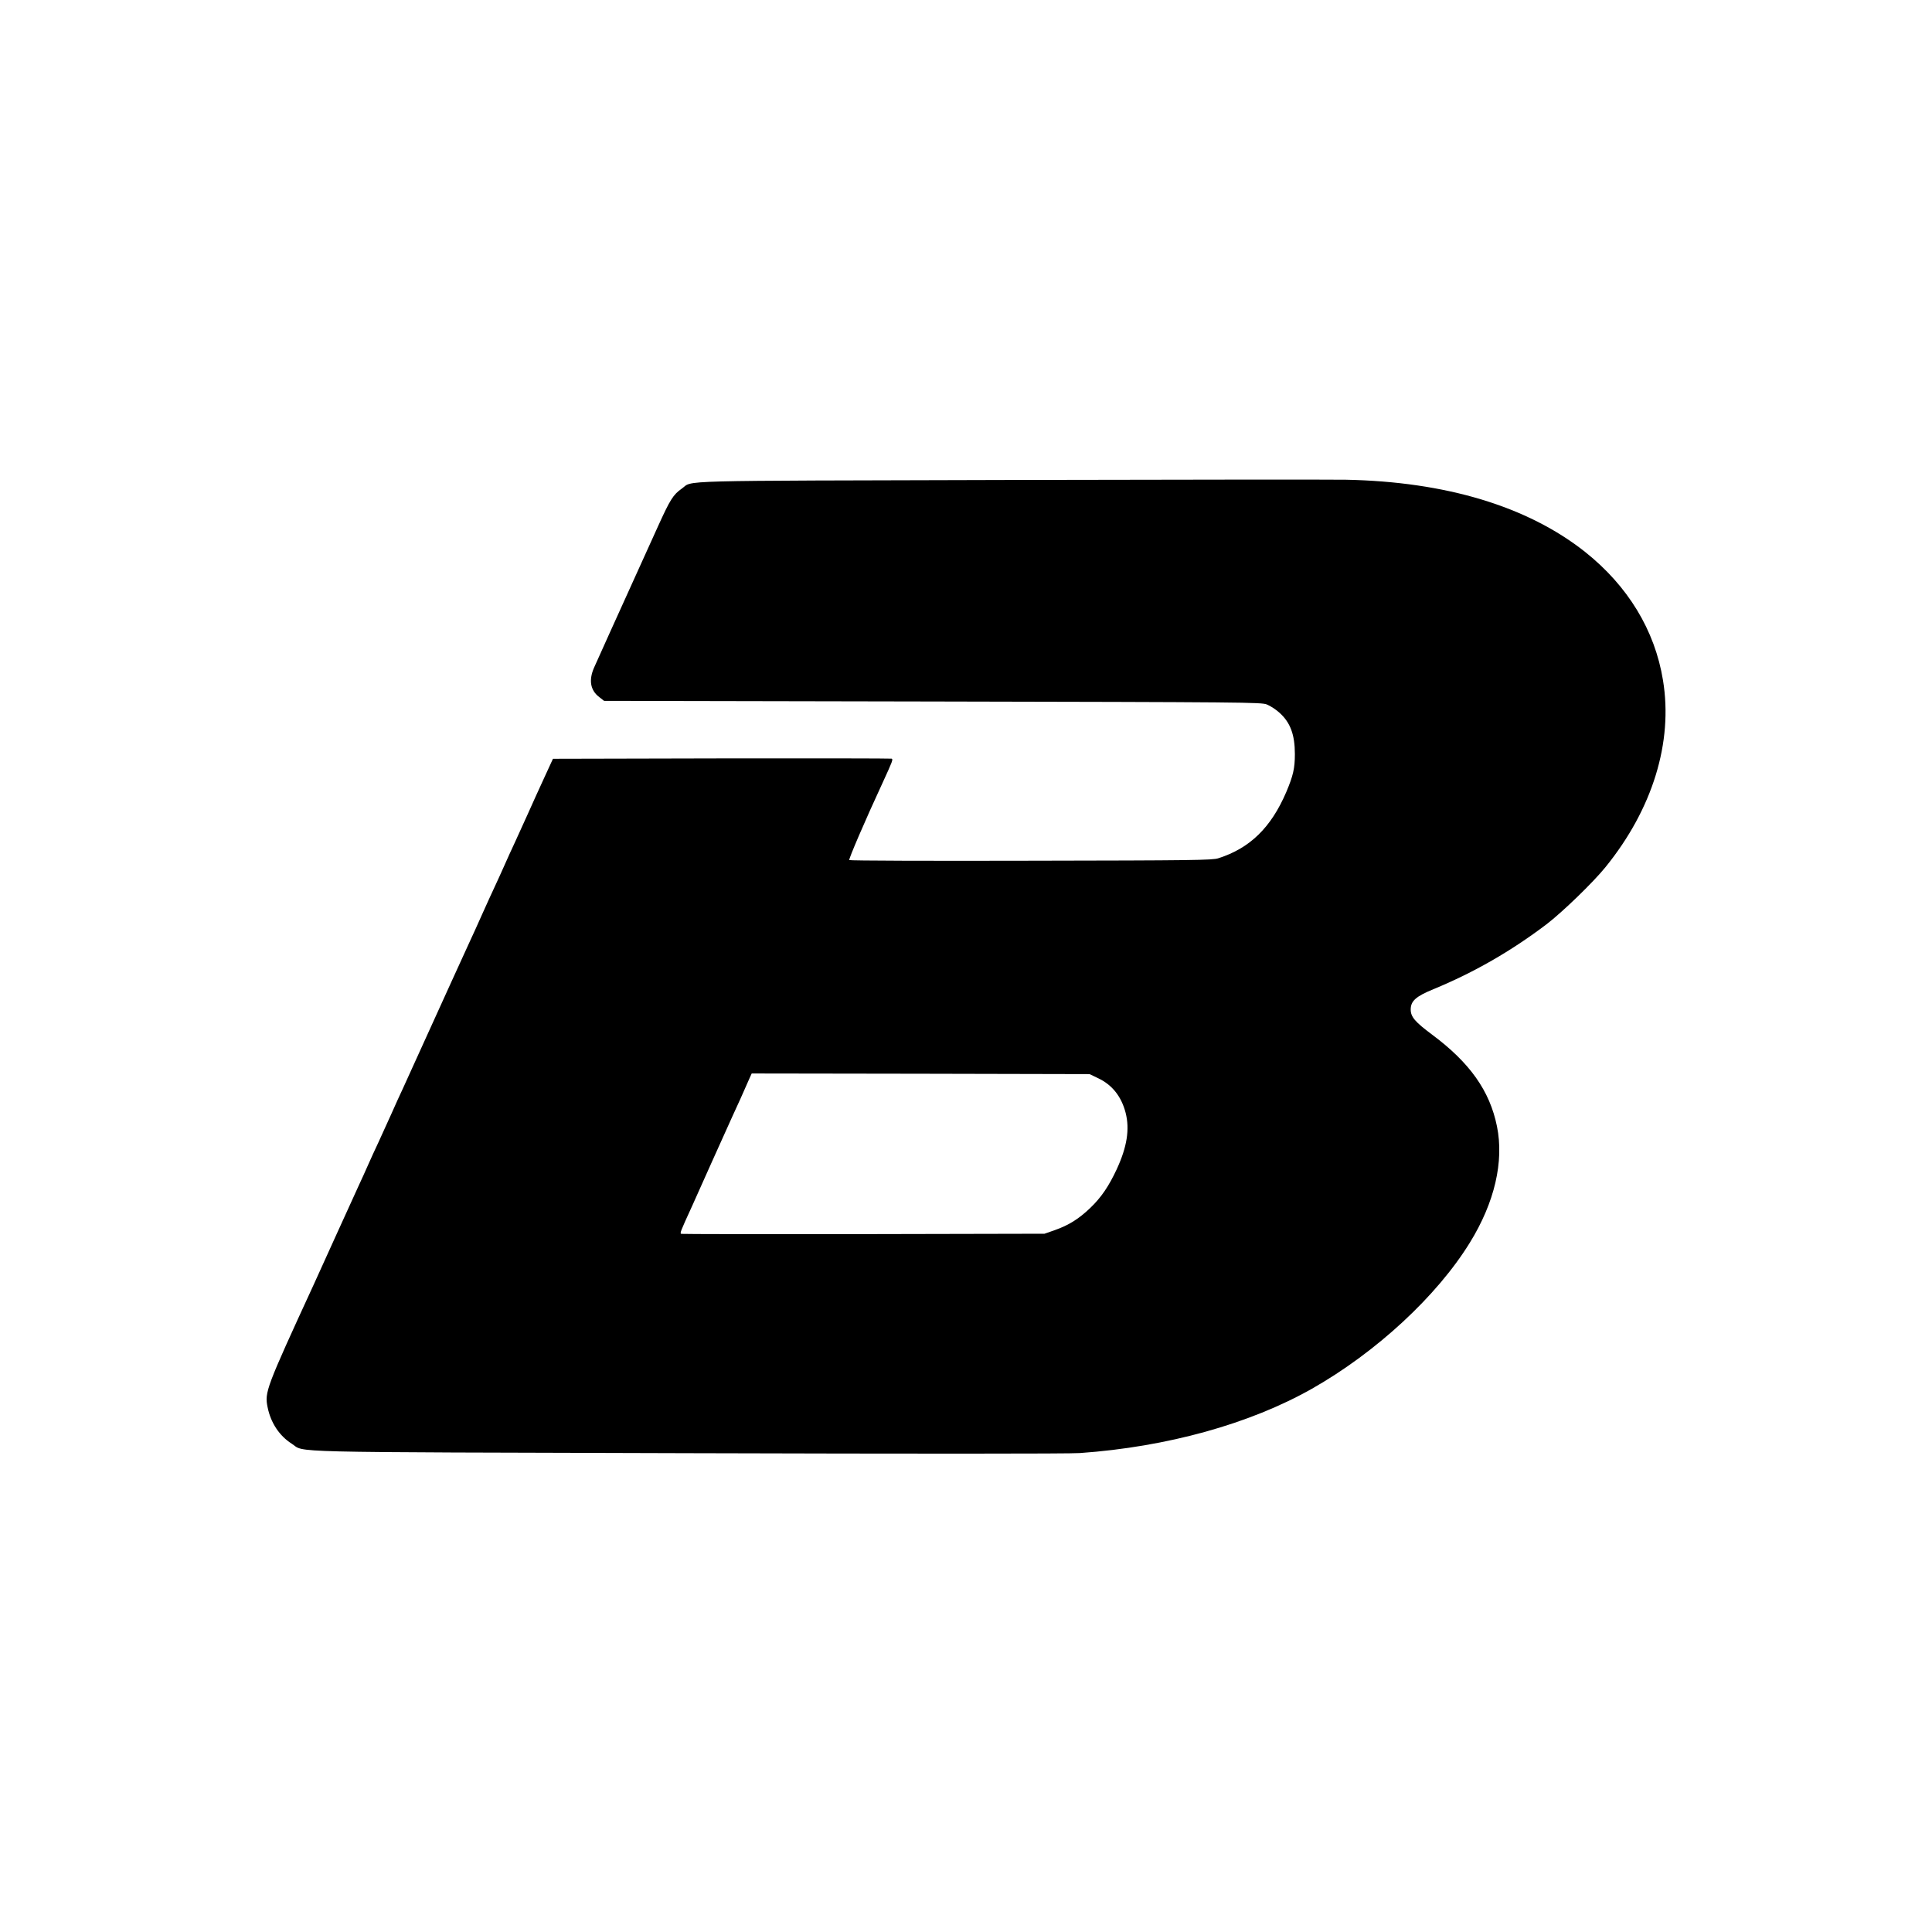
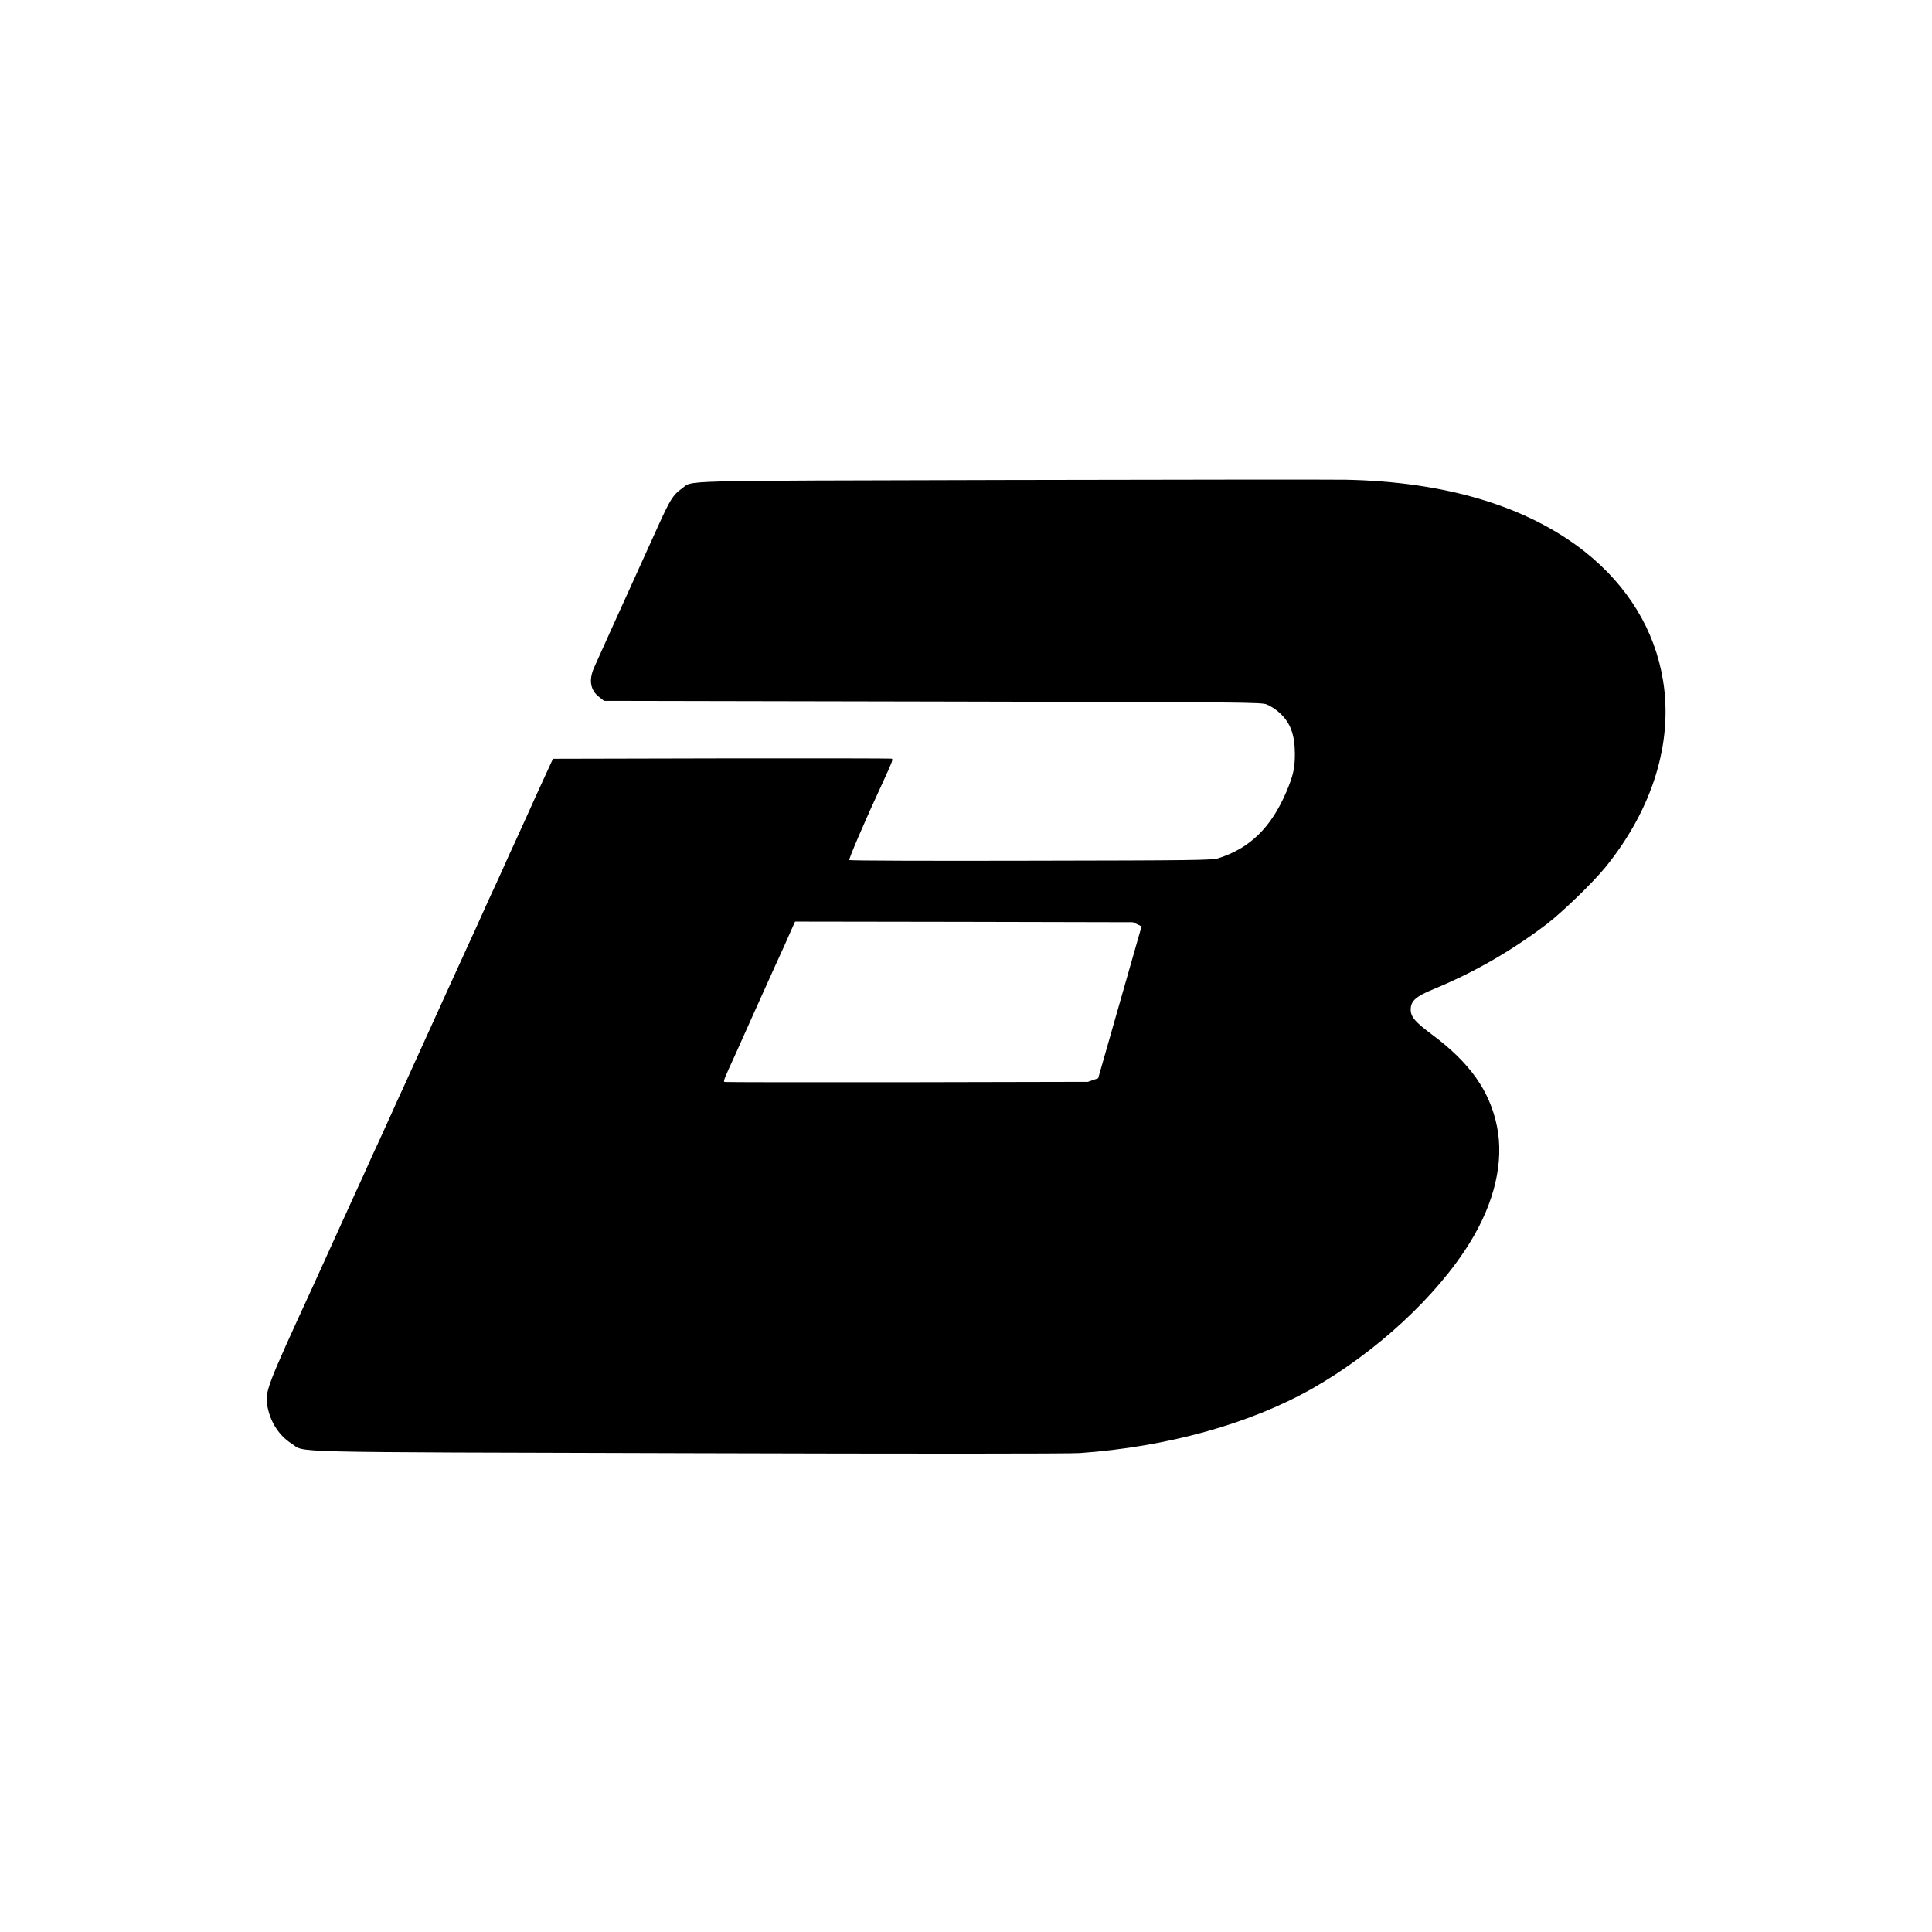
<svg xmlns="http://www.w3.org/2000/svg" version="1.0" width="1501pt" height="1501pt" viewBox="0 0 1501 1501" preserveAspectRatio="xMidYMid meet">
  <g transform="translate(0,1501) scale(0.1,-0.1)" fill="#000000" stroke="none">
-     <path d="M7835 11281 c-2661 -7 -2444 -1 -2538 -67 -67 -47 -91 -86 -184 -291 -190 -419 -276 -609 -373 -823 -56 -124 -113 -250 -126 -280 -41 -96 -27 -174 42 -226 l37 -29 2551 -5 c2448 -5 2553 -6 2598 -23 27 -11 71 -39 98 -64 85 -76 120 -171 120 -322 0 -110 -13 -167 -67 -295 -118 -275 -282 -436 -528 -514 -45 -15 -198 -17 -1454 -19 -773 -2 -1408 0 -1413 5 -6 6 120 301 262 607 73 159 80 176 67 181 -7 2 -601 3 -1322 2 l-1309 -3 -69 -150 c-38 -82 -95 -208 -127 -280 -32 -71 -77 -170 -100 -220 -23 -49 -60 -130 -81 -178 -22 -49 -55 -123 -75 -165 -20 -42 -64 -139 -99 -217 -34 -77 -76 -169 -93 -205 -28 -60 -225 -493 -413 -907 -43 -95 -92 -203 -109 -240 -18 -37 -58 -126 -90 -198 -32 -71 -77 -170 -100 -220 -23 -49 -60 -129 -81 -177 -21 -48 -52 -116 -68 -150 -16 -35 -96 -211 -179 -393 -82 -181 -162 -357 -177 -390 -369 -802 -380 -831 -356 -948 24 -120 91 -222 187 -283 111 -71 -146 -65 3084 -74 1714 -5 2967 -5 3040 1 679 48 1321 227 1803 500 499 283 971 720 1226 1134 193 312 267 631 211 905 -56 275 -210 493 -504 712 -133 99 -166 138 -166 195 0 66 40 102 177 158 315 130 602 295 878 504 124 95 362 325 459 445 366 452 525 970 446 1451 -63 388 -272 732 -605 997 -447 354 -1082 546 -1860 561 -110 2 -1289 1 -2620 -2z m697 -4648 c108 -51 180 -141 213 -268 33 -128 11 -266 -69 -439 -62 -133 -121 -220 -207 -302 -88 -84 -166 -133 -274 -171 l-80 -28 -1405 -3 c-772 -1 -1410 0 -1417 2 -12 5 -8 15 84 216 14 30 81 181 150 335 69 154 141 314 160 355 35 74 98 215 134 298 l19 42 1312 -2 1313 -3 67 -32z" />
+     <path d="M7835 11281 c-2661 -7 -2444 -1 -2538 -67 -67 -47 -91 -86 -184 -291 -190 -419 -276 -609 -373 -823 -56 -124 -113 -250 -126 -280 -41 -96 -27 -174 42 -226 l37 -29 2551 -5 c2448 -5 2553 -6 2598 -23 27 -11 71 -39 98 -64 85 -76 120 -171 120 -322 0 -110 -13 -167 -67 -295 -118 -275 -282 -436 -528 -514 -45 -15 -198 -17 -1454 -19 -773 -2 -1408 0 -1413 5 -6 6 120 301 262 607 73 159 80 176 67 181 -7 2 -601 3 -1322 2 l-1309 -3 -69 -150 c-38 -82 -95 -208 -127 -280 -32 -71 -77 -170 -100 -220 -23 -49 -60 -130 -81 -178 -22 -49 -55 -123 -75 -165 -20 -42 -64 -139 -99 -217 -34 -77 -76 -169 -93 -205 -28 -60 -225 -493 -413 -907 -43 -95 -92 -203 -109 -240 -18 -37 -58 -126 -90 -198 -32 -71 -77 -170 -100 -220 -23 -49 -60 -129 -81 -177 -21 -48 -52 -116 -68 -150 -16 -35 -96 -211 -179 -393 -82 -181 -162 -357 -177 -390 -369 -802 -380 -831 -356 -948 24 -120 91 -222 187 -283 111 -71 -146 -65 3084 -74 1714 -5 2967 -5 3040 1 679 48 1321 227 1803 500 499 283 971 720 1226 1134 193 312 267 631 211 905 -56 275 -210 493 -504 712 -133 99 -166 138 -166 195 0 66 40 102 177 158 315 130 602 295 878 504 124 95 362 325 459 445 366 452 525 970 446 1451 -63 388 -272 732 -605 997 -447 354 -1082 546 -1860 561 -110 2 -1289 1 -2620 -2z m697 -4648 l-80 -28 -1405 -3 c-772 -1 -1410 0 -1417 2 -12 5 -8 15 84 216 14 30 81 181 150 335 69 154 141 314 160 355 35 74 98 215 134 298 l19 42 1312 -2 1313 -3 67 -32z" />
  </g>
</svg>